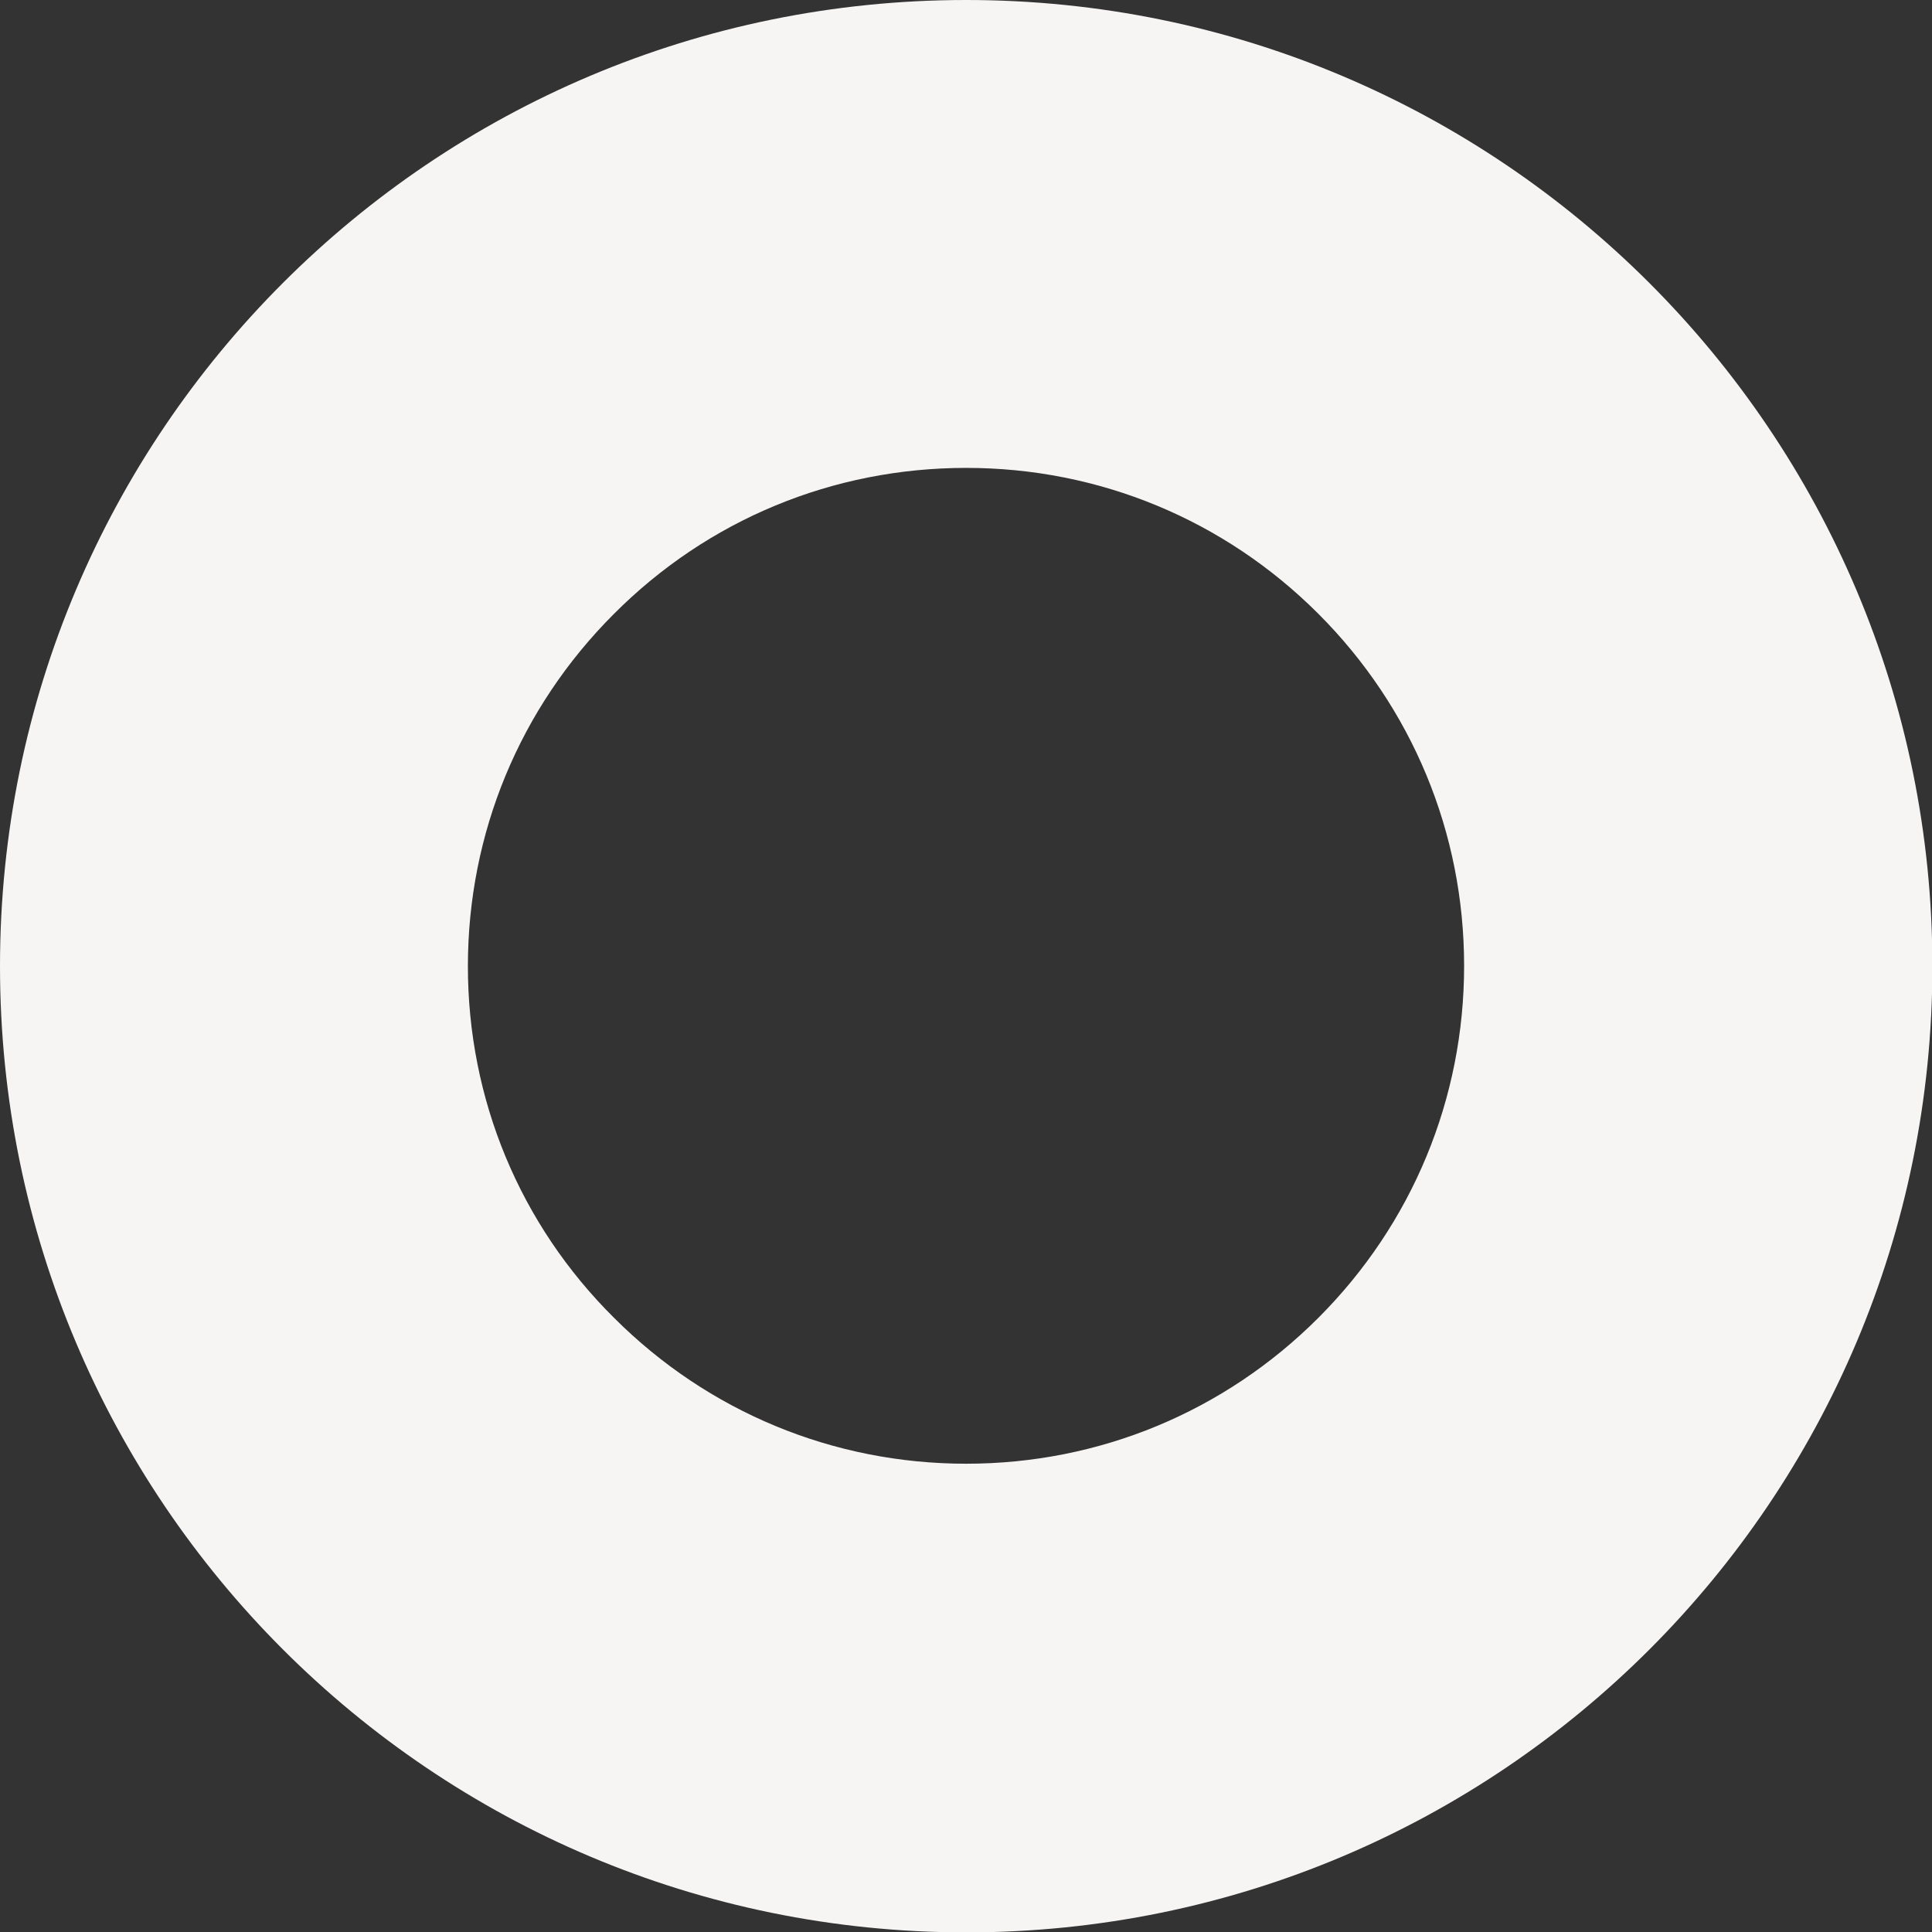
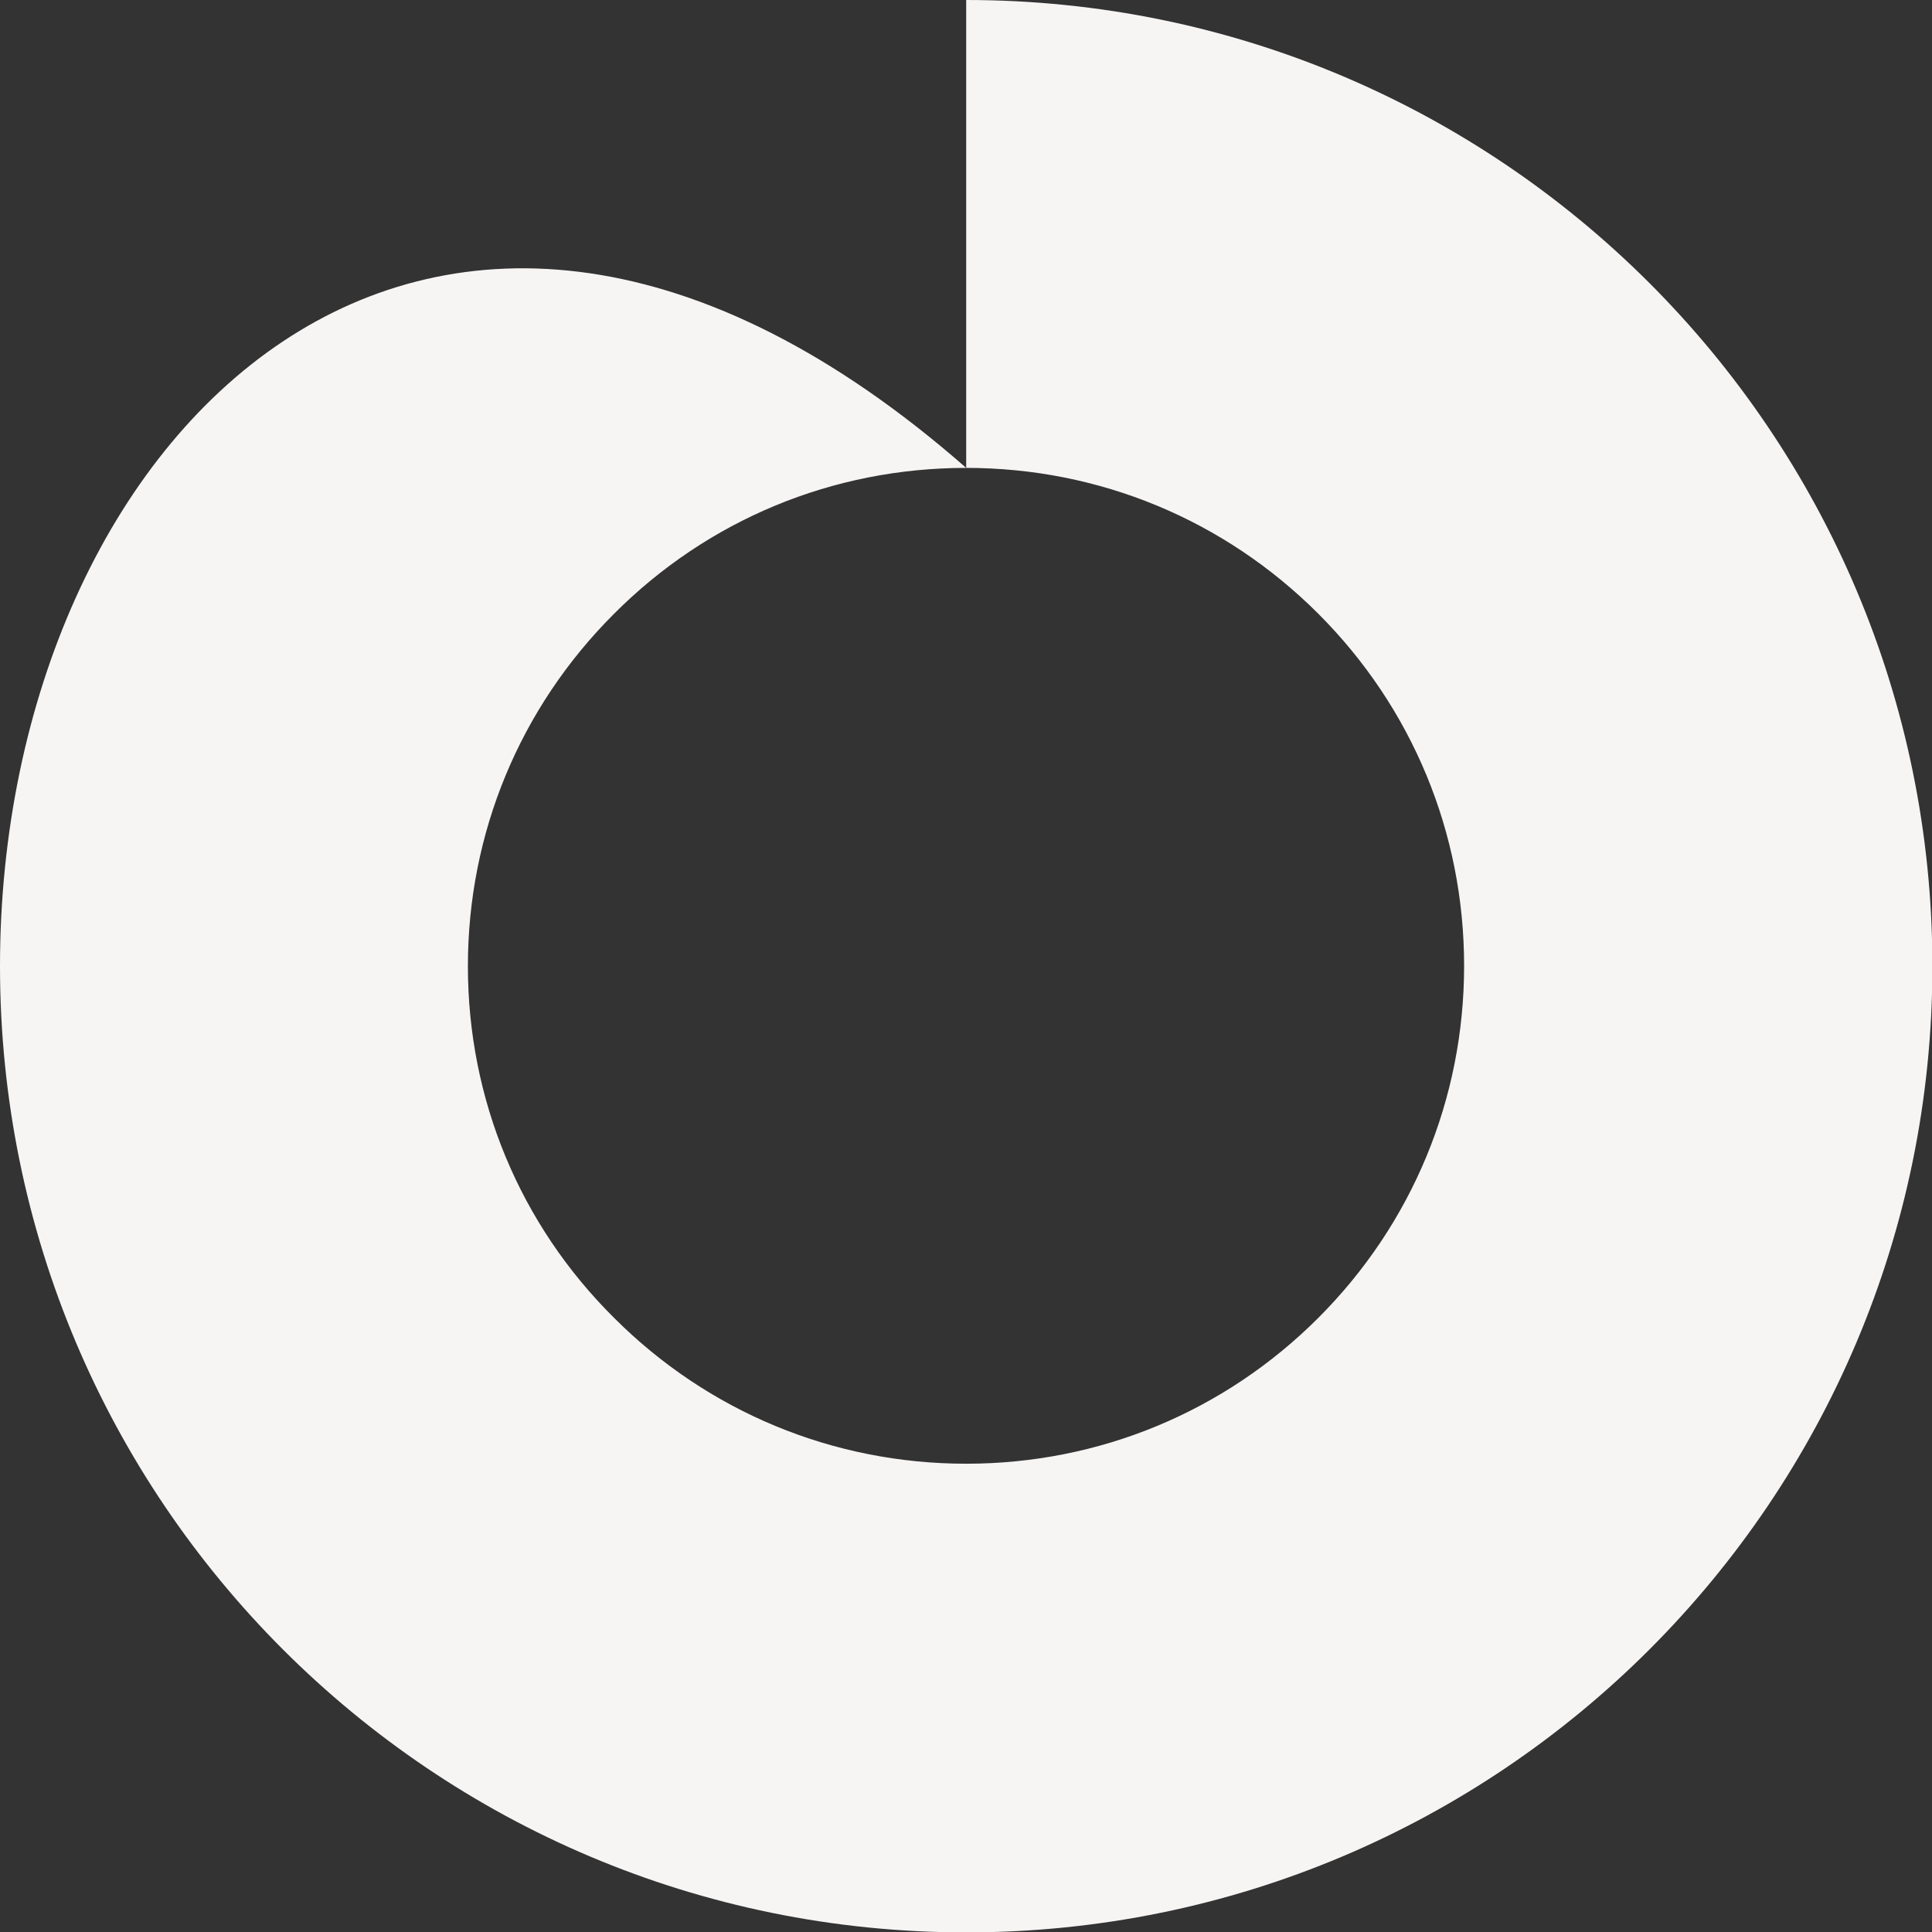
<svg xmlns="http://www.w3.org/2000/svg" version="1.1" id="레이어_1" x="0px" y="0px" viewBox="0 0 495.5 495.5" style="enable-background:new 0 0 495.5 495.5;" xml:space="preserve">
  <rect x="0" y="0" width="495.5" height="495.5" fill="#333333" stroke="none" />
  <style type="text/css">
	.st0{fill:#F7F4F4;}
</style>
  <g>
-     <path class="st0" d="M247.8,120c34.1,0,66.2,13.3,90.3,37.4c24.1,24.1,37.4,56.2,37.4,90.3s-13.3,66.2-37.4,90.3   c-24.1,24.1-56.2,37.4-90.3,37.4s-66.2-13.3-90.3-37.4C133.3,314,120,281.9,120,247.8s13.3-66.2,37.4-90.3   C181.5,133.3,213.6,120,247.8,120 M247.8,0C110.9,0,0,110.9,0,247.8s110.9,247.8,247.8,247.8s247.8-110.9,247.8-247.8   S384.6,0,247.8,0L247.8,0z" />
+     <path class="st0" d="M247.8,120c34.1,0,66.2,13.3,90.3,37.4c24.1,24.1,37.4,56.2,37.4,90.3s-13.3,66.2-37.4,90.3   c-24.1,24.1-56.2,37.4-90.3,37.4s-66.2-13.3-90.3-37.4C133.3,314,120,281.9,120,247.8s13.3-66.2,37.4-90.3   C181.5,133.3,213.6,120,247.8,120 C110.9,0,0,110.9,0,247.8s110.9,247.8,247.8,247.8s247.8-110.9,247.8-247.8   S384.6,0,247.8,0L247.8,0z" />
  </g>
</svg>